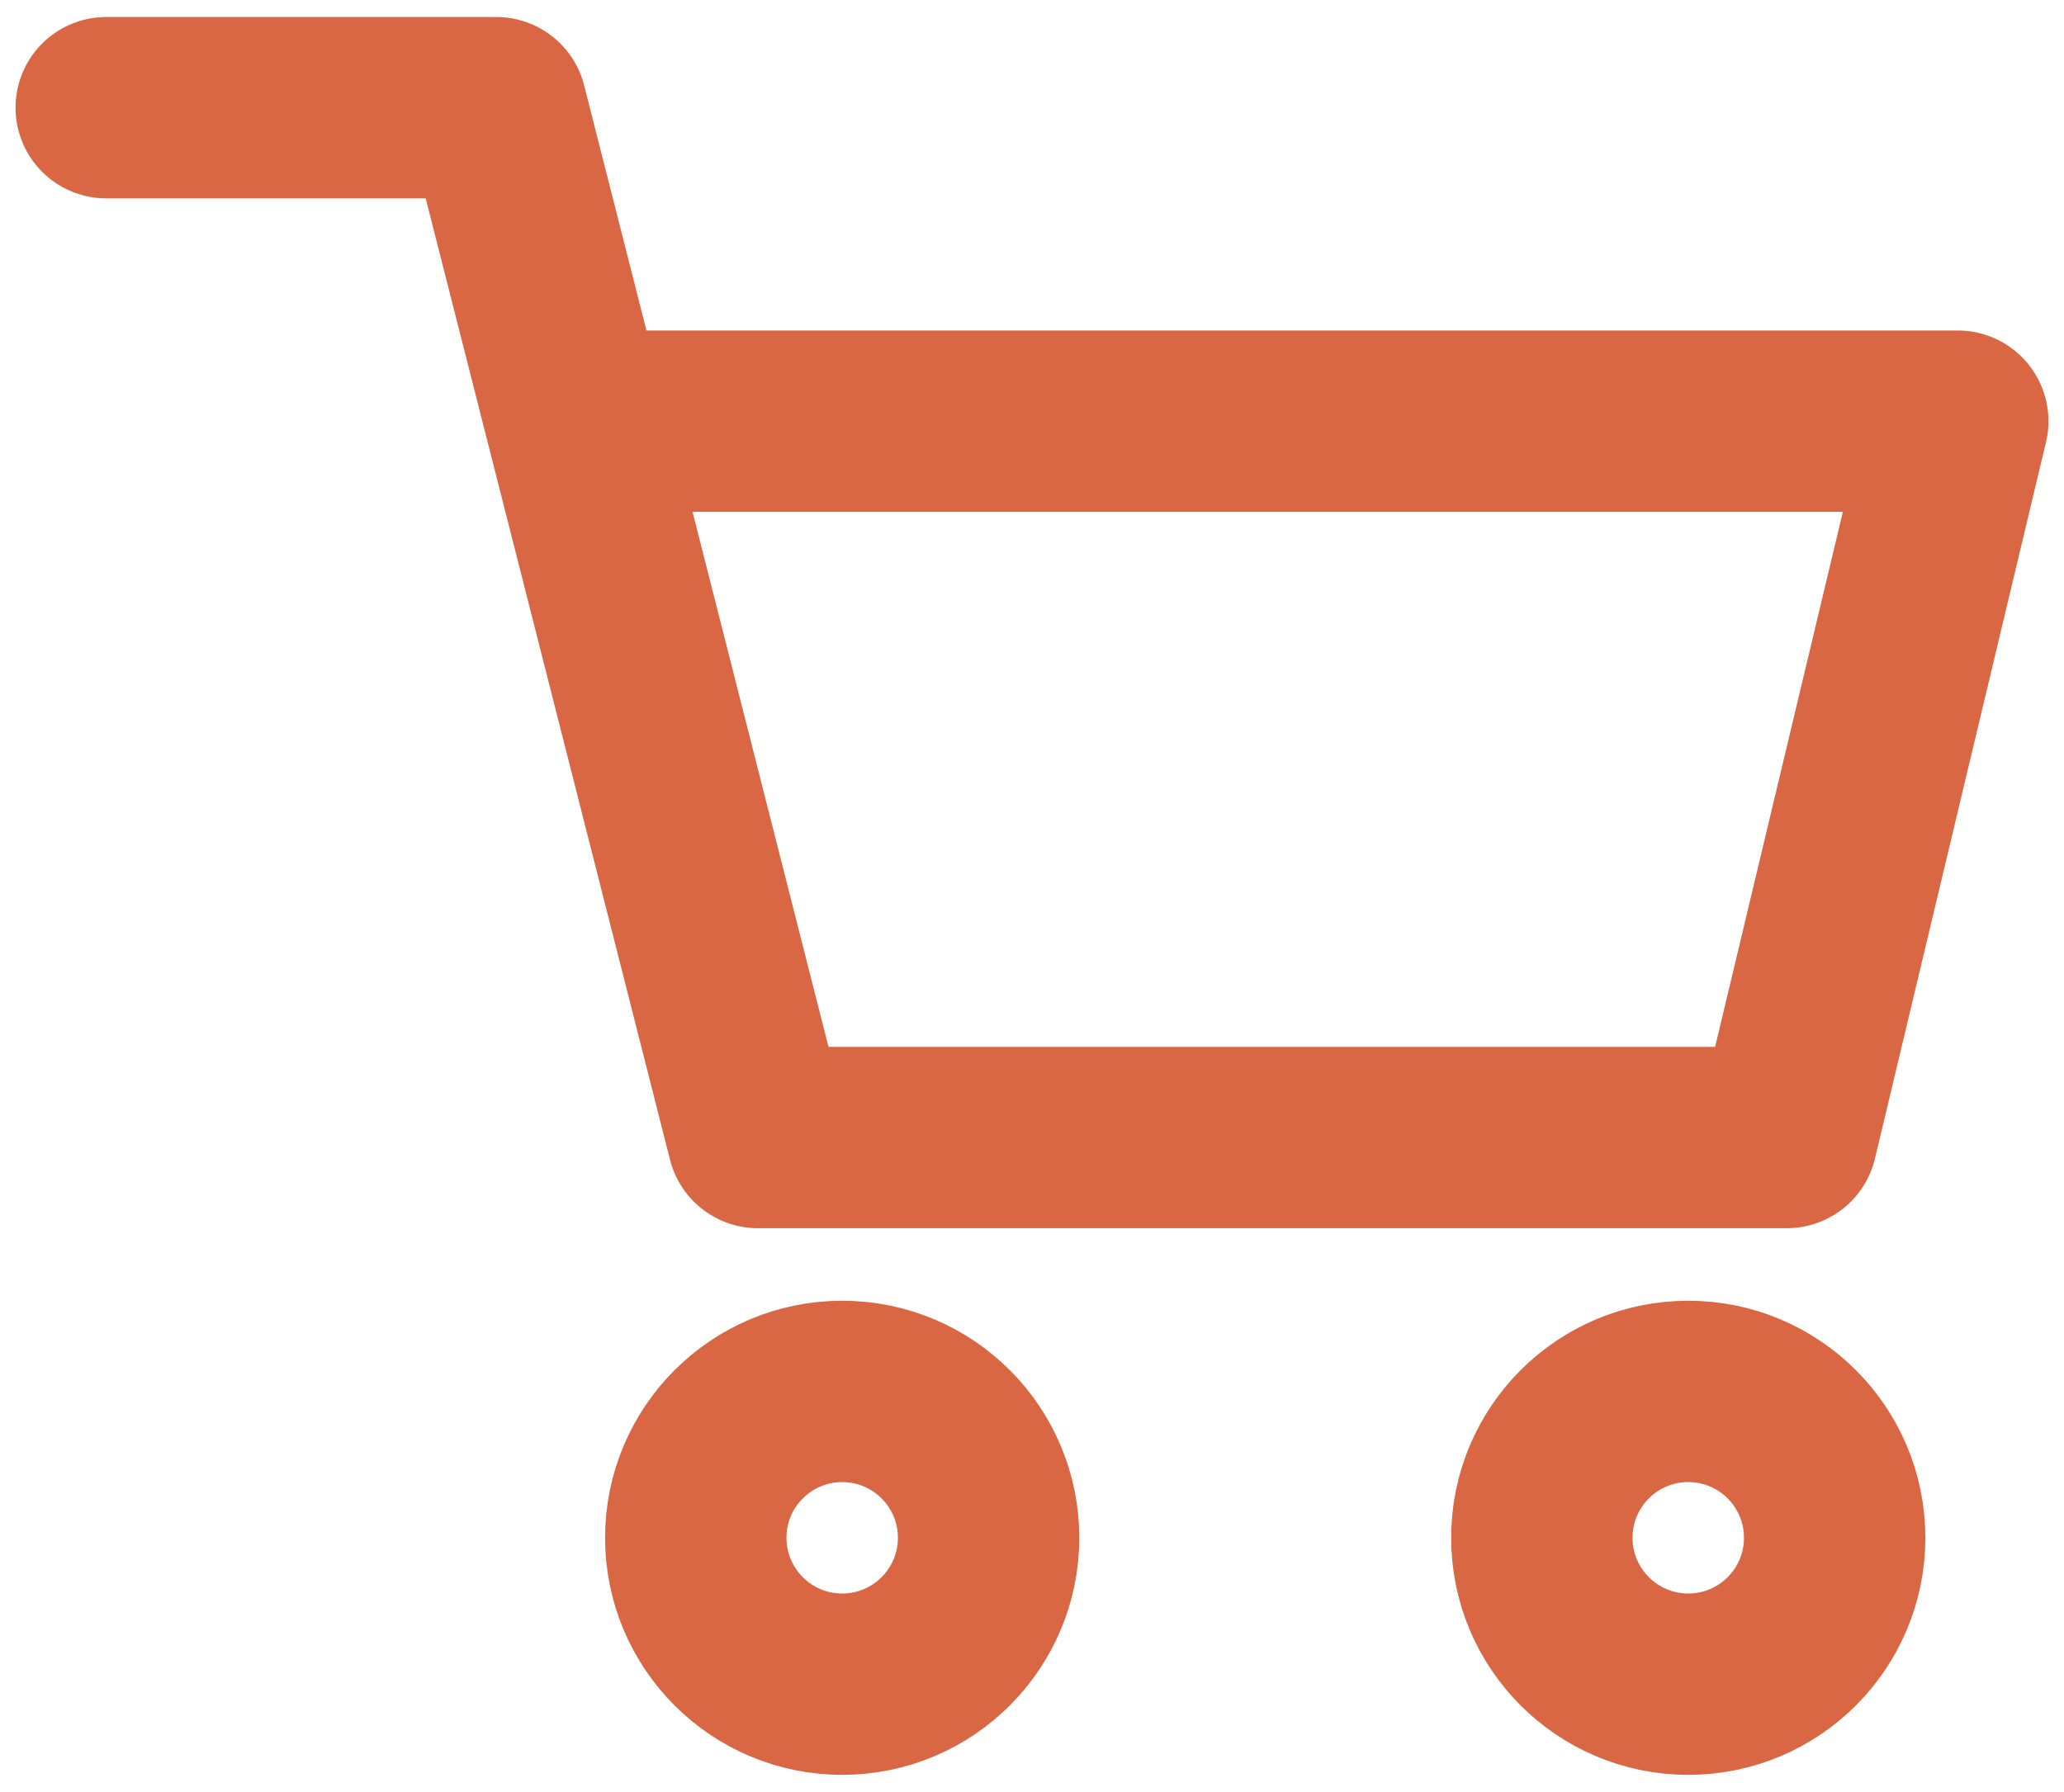
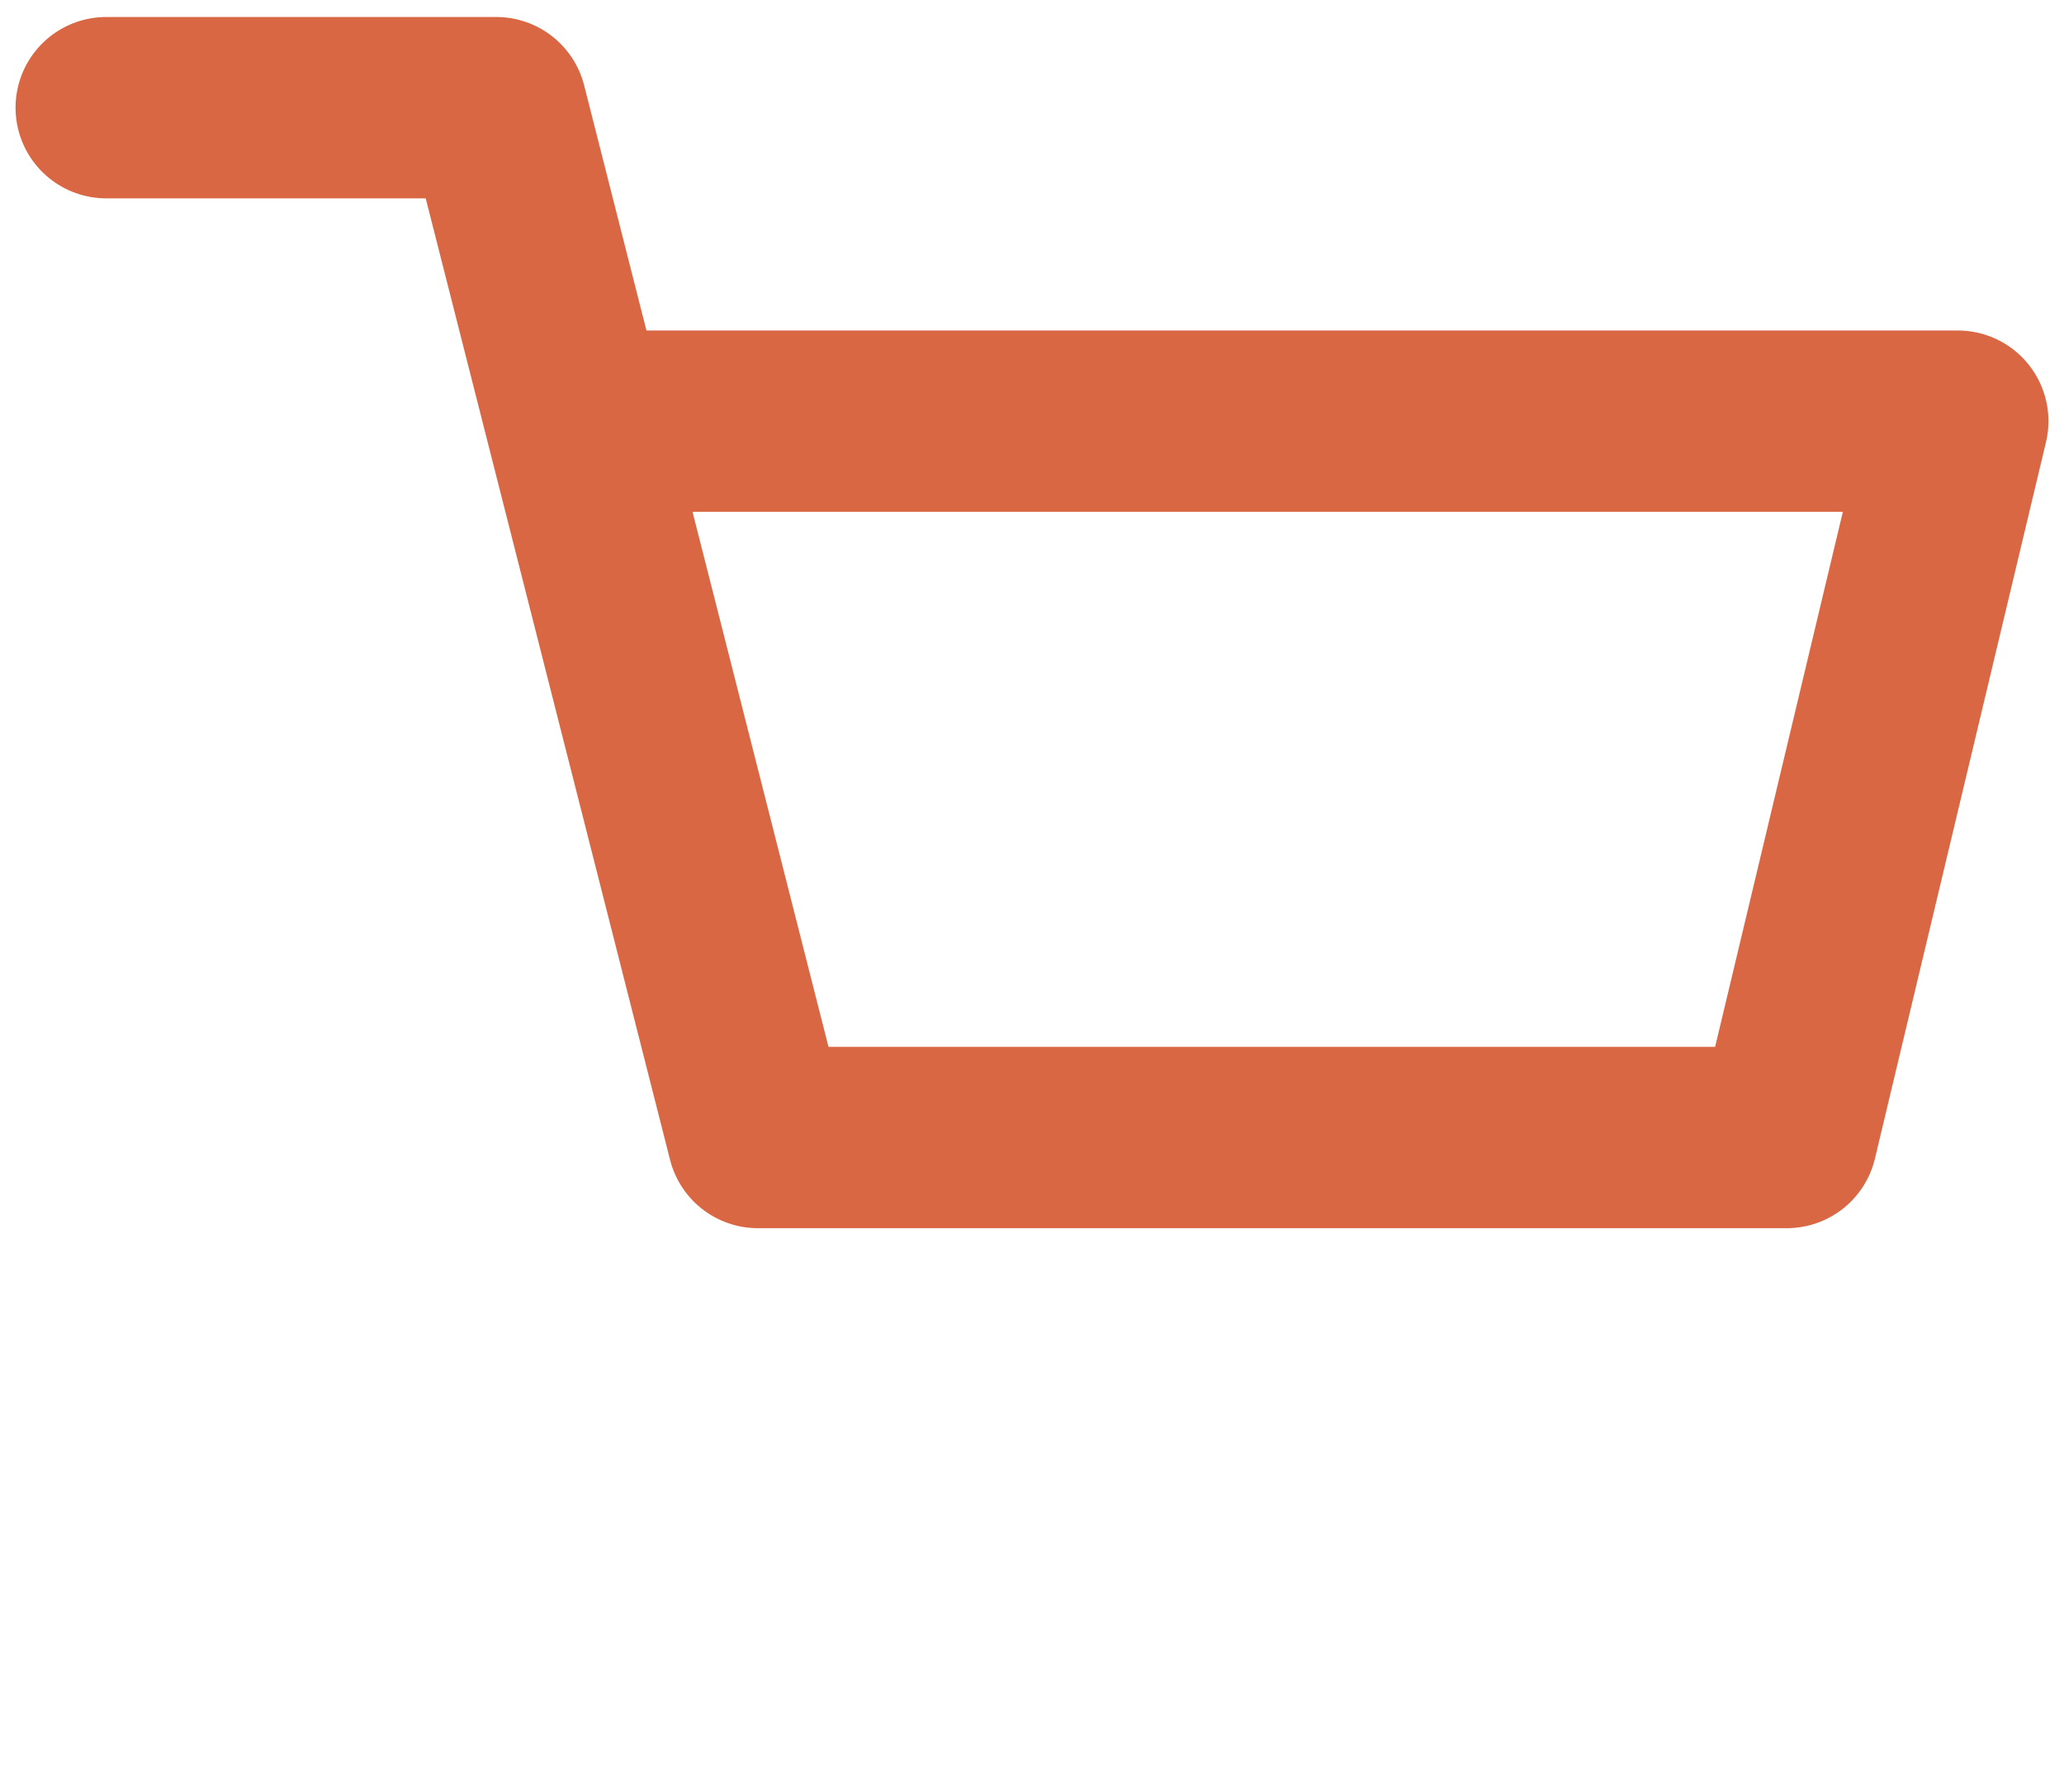
<svg xmlns="http://www.w3.org/2000/svg" id="Layer_1" data-name="Layer 1" width="56.2mm" height="48.8mm" viewBox="0 0 159.3 138.3">
  <defs>
    <style>
      .cls-1 {
        fill: none;
        stroke: #d96743;
        stroke-linecap: round;
        stroke-linejoin: round;
        stroke-width: 14px;
      }
    </style>
  </defs>
  <polyline class="cls-1" points="8.2 8.3 38.3 8.3 58.5 87.8 137.9 87.8 151.1 32.5 47.3 32.5" />
-   <circle class="cls-1" cx="65" cy="118.7" r="11.3" />
-   <circle class="cls-1" cx="130.3" cy="118.7" r="11.3" />
</svg>